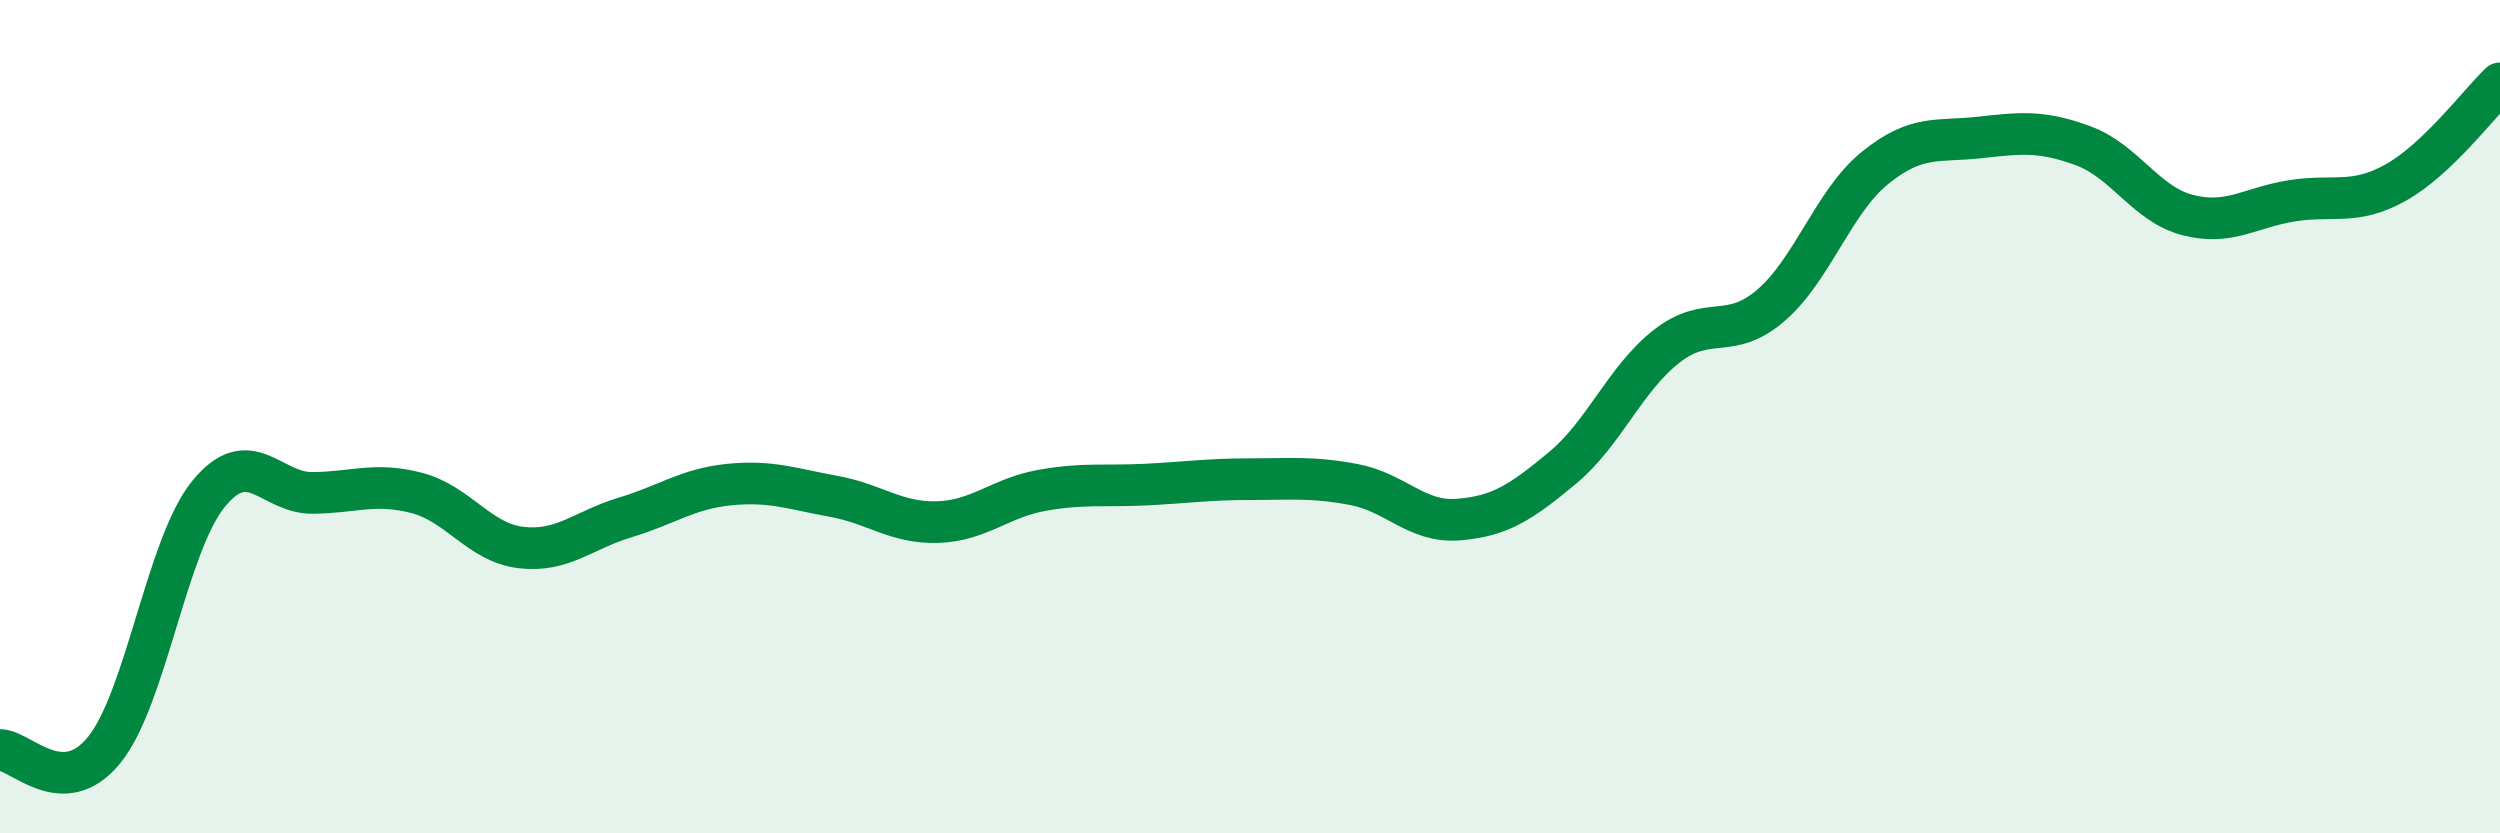
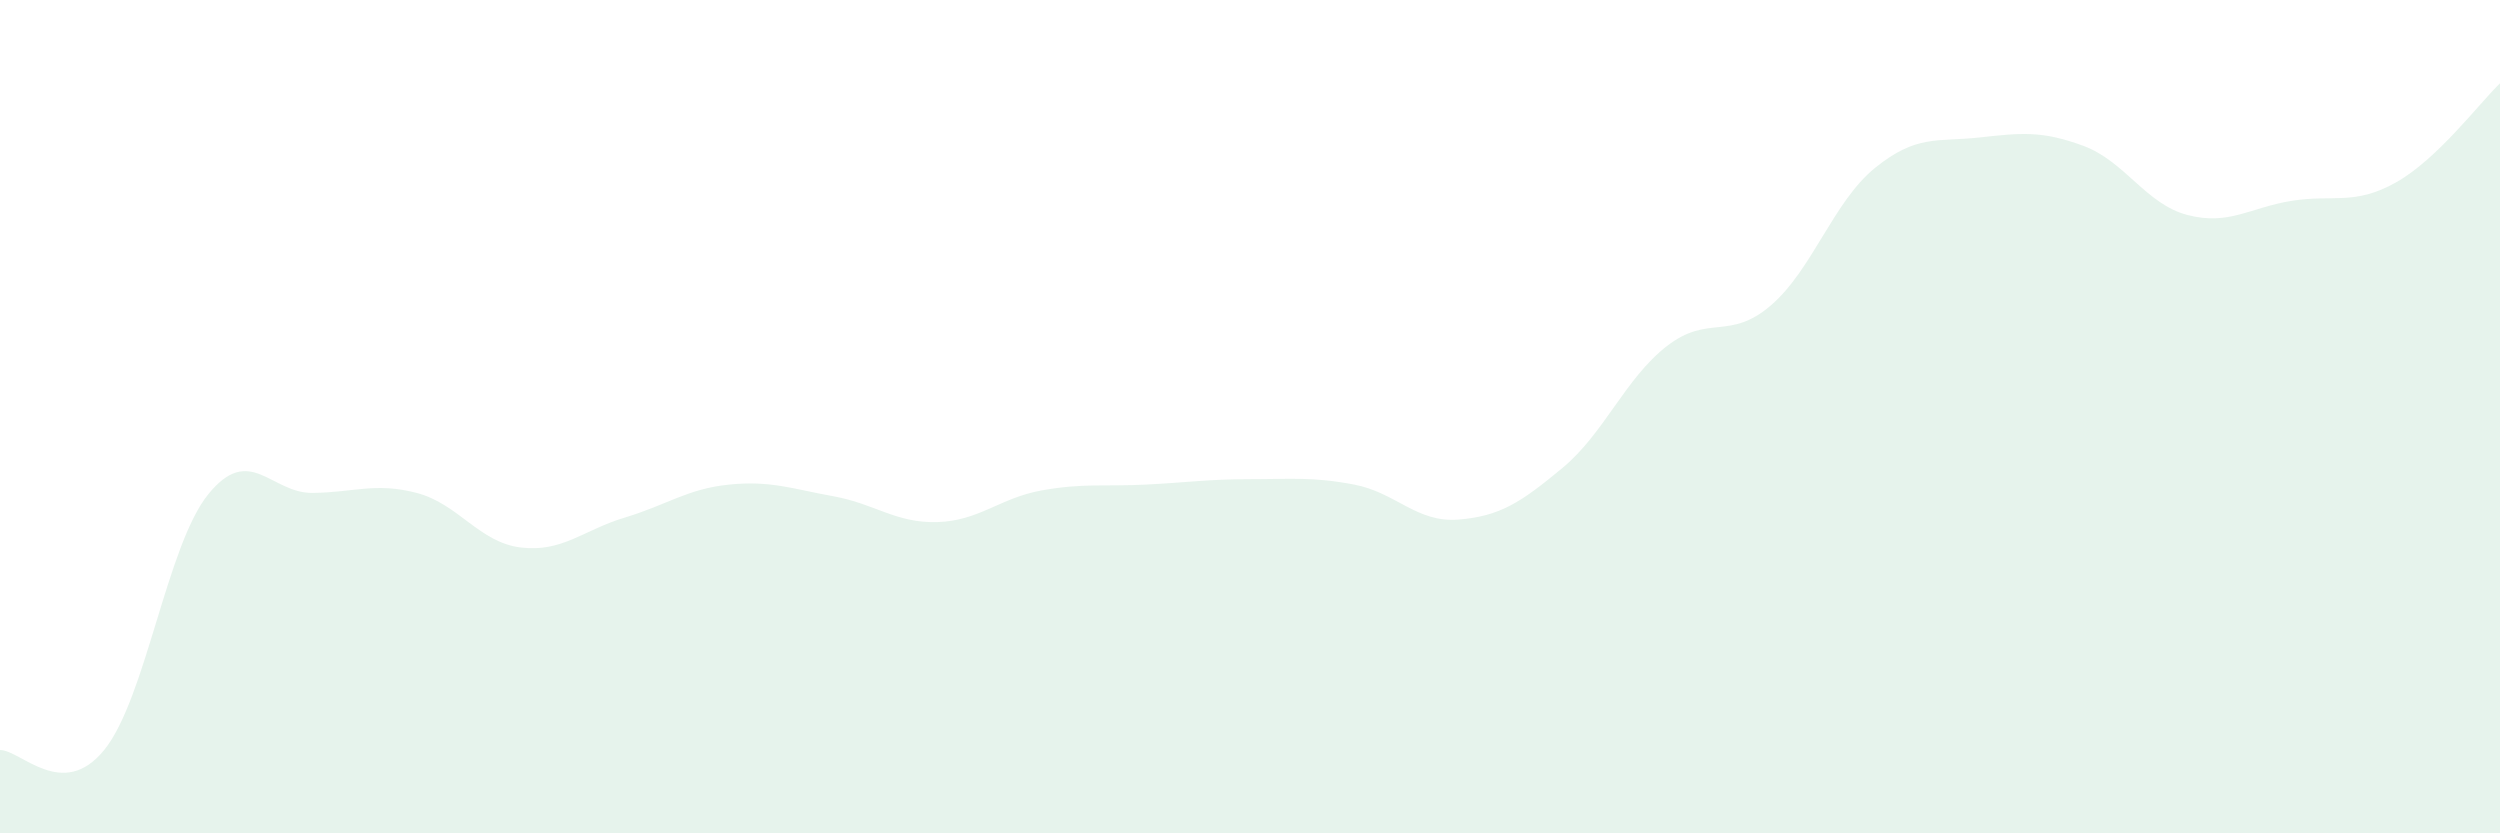
<svg xmlns="http://www.w3.org/2000/svg" width="60" height="20" viewBox="0 0 60 20">
  <path d="M 0,18 C 0.5,18 1.5,19.23 2.5,18 C 3.5,16.77 4,13.09 5,11.86 C 6,10.63 6.5,11.84 7.5,11.83 C 8.5,11.82 9,11.57 10,11.83 C 11,12.09 11.5,13.02 12.5,13.14 C 13.5,13.26 14,12.72 15,12.42 C 16,12.12 16.5,11.73 17.5,11.63 C 18.5,11.53 19,11.73 20,11.91 C 21,12.09 21.5,12.56 22.5,12.53 C 23.5,12.5 24,11.95 25,11.77 C 26,11.59 26.5,11.68 27.5,11.63 C 28.5,11.58 29,11.5 30,11.5 C 31,11.5 31.5,11.44 32.5,11.63 C 33.5,11.82 34,12.55 35,12.47 C 36,12.39 36.5,12.06 37.5,11.23 C 38.5,10.4 39,9.09 40,8.31 C 41,7.53 41.5,8.19 42.5,7.33 C 43.5,6.47 44,4.84 45,4.03 C 46,3.22 46.5,3.41 47.5,3.3 C 48.5,3.19 49,3.13 50,3.5 C 51,3.87 51.5,4.9 52.5,5.16 C 53.5,5.42 54,4.98 55,4.82 C 56,4.66 56.5,4.94 57.5,4.38 C 58.5,3.82 59.5,2.48 60,2L60 20L0 20Z" fill="#008740" opacity="0.1" stroke-linecap="round" stroke-linejoin="round" />
-   <path d="M 0,18 C 0.5,18 1.5,19.23 2.5,18 C 3.5,16.77 4,13.09 5,11.86 C 6,10.63 6.5,11.84 7.5,11.83 C 8.5,11.82 9,11.57 10,11.83 C 11,12.09 11.5,13.02 12.5,13.14 C 13.5,13.26 14,12.72 15,12.42 C 16,12.12 16.5,11.73 17.5,11.63 C 18.5,11.53 19,11.73 20,11.91 C 21,12.09 21.5,12.56 22.5,12.53 C 23.5,12.5 24,11.95 25,11.77 C 26,11.59 26.5,11.68 27.5,11.63 C 28.5,11.58 29,11.5 30,11.5 C 31,11.5 31.5,11.44 32.5,11.63 C 33.5,11.82 34,12.55 35,12.47 C 36,12.39 36.5,12.06 37.5,11.23 C 38.5,10.4 39,9.09 40,8.31 C 41,7.53 41.5,8.19 42.5,7.33 C 43.5,6.47 44,4.84 45,4.03 C 46,3.22 46.5,3.41 47.5,3.3 C 48.5,3.19 49,3.13 50,3.5 C 51,3.87 51.5,4.9 52.5,5.16 C 53.5,5.42 54,4.98 55,4.82 C 56,4.66 56.5,4.94 57.5,4.38 C 58.5,3.82 59.5,2.48 60,2" stroke="#008740" stroke-width="1" fill="none" stroke-linecap="round" stroke-linejoin="round" />
</svg>